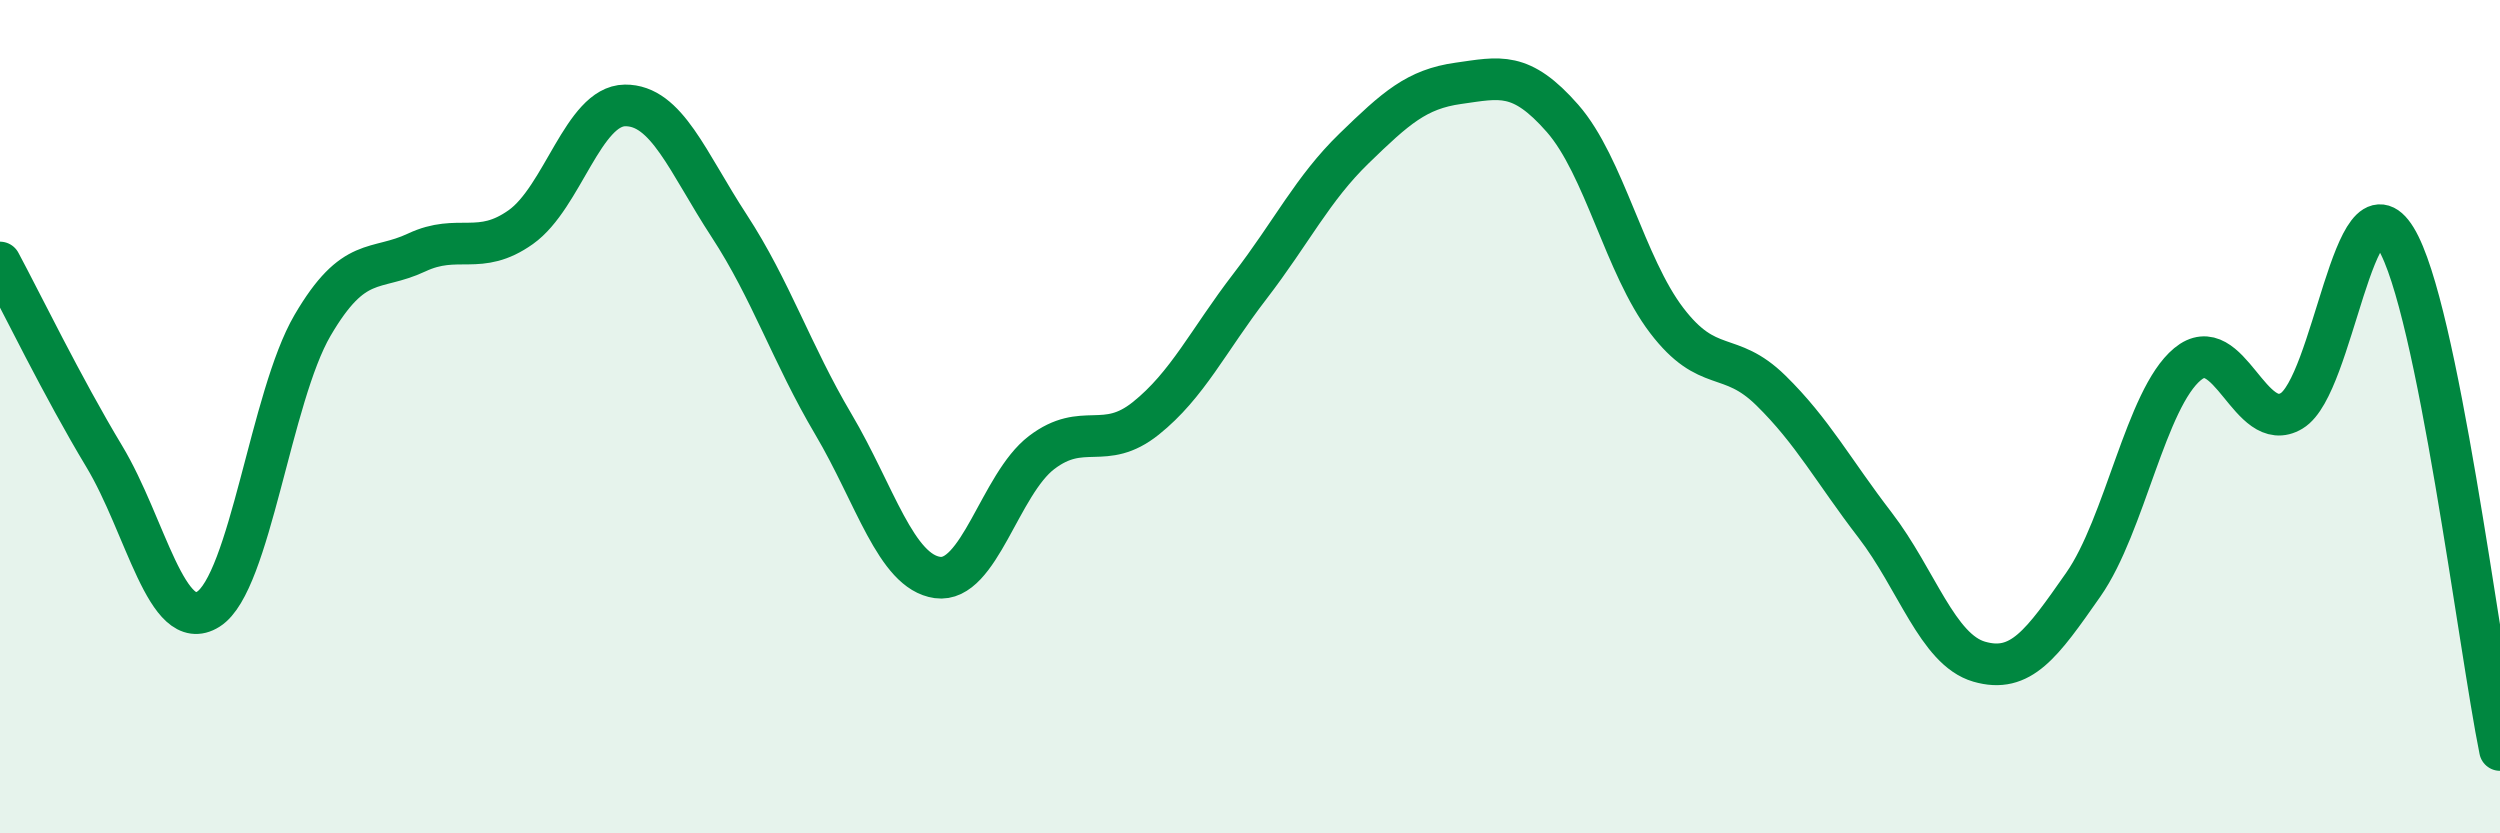
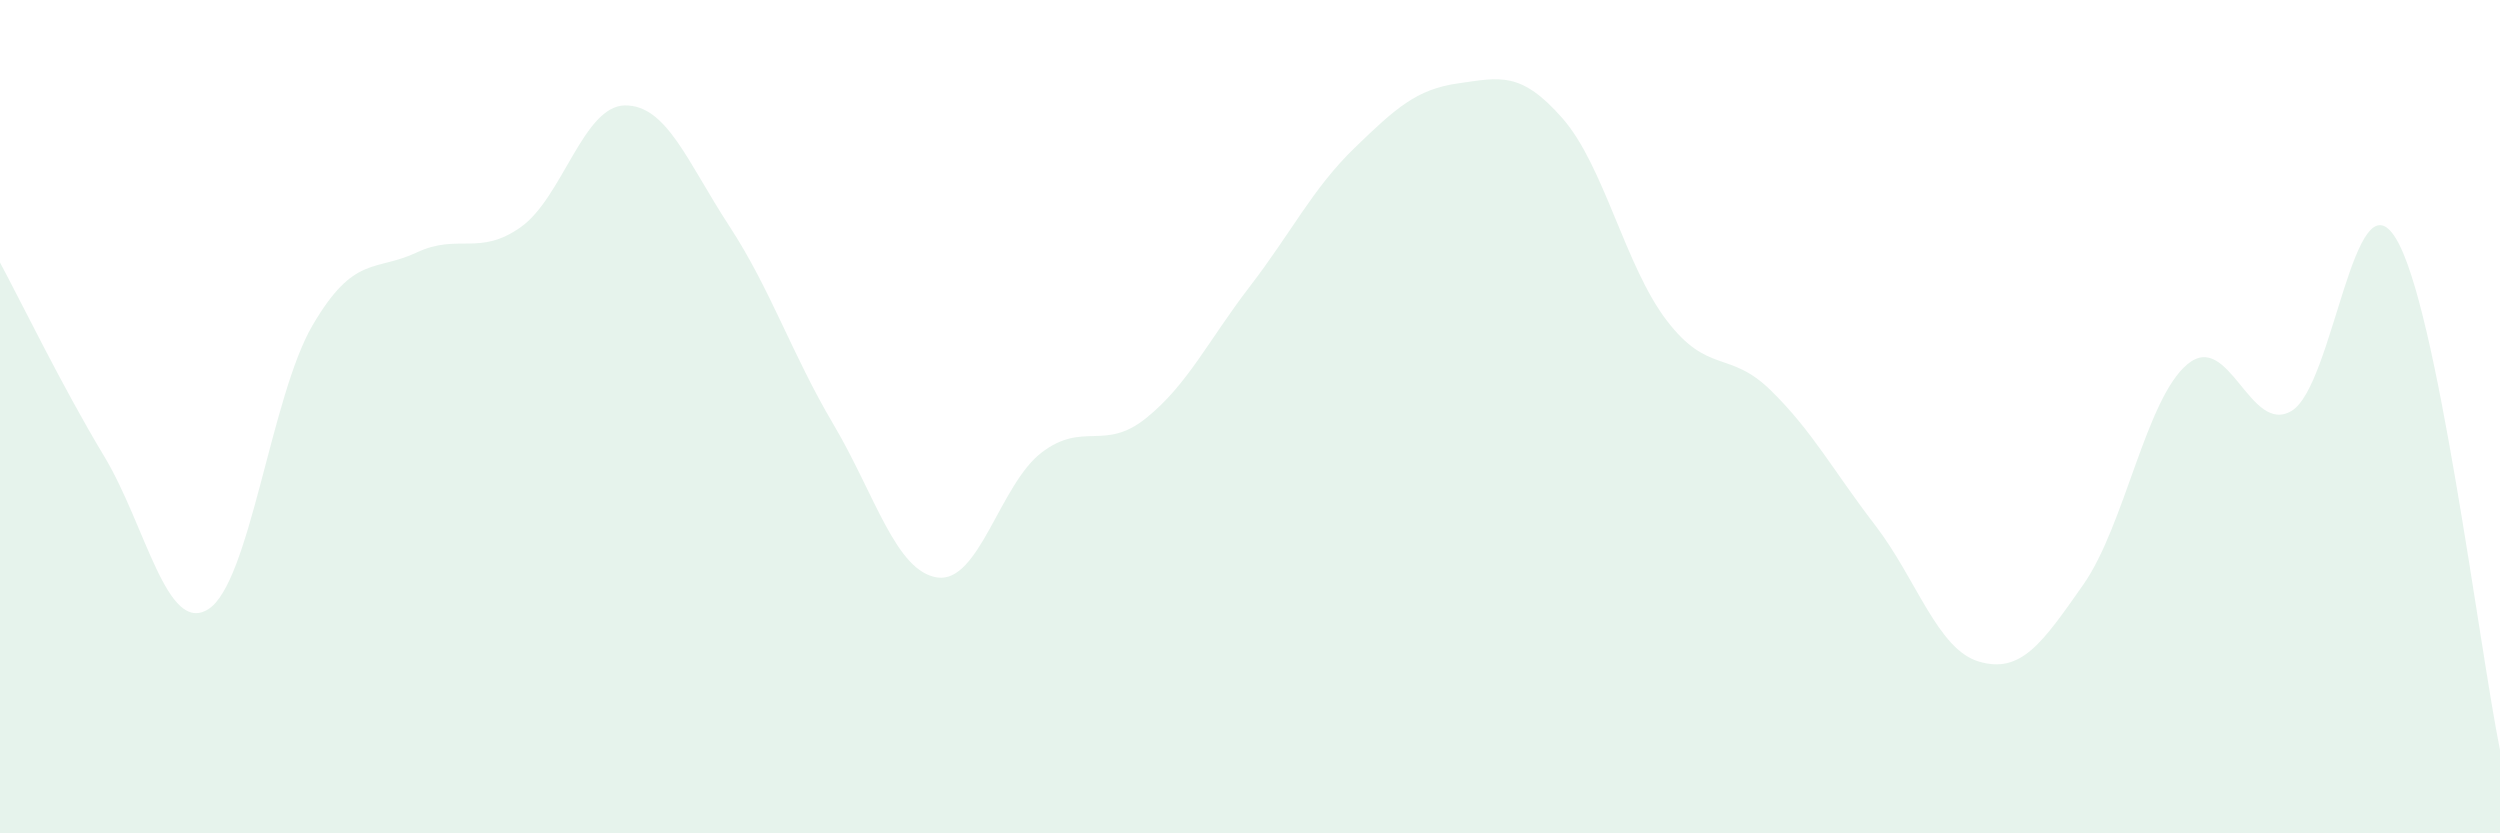
<svg xmlns="http://www.w3.org/2000/svg" width="60" height="20" viewBox="0 0 60 20">
  <path d="M 0,6.3 C 0.5,7.23 1.5,9.29 2.5,10.95 C 3.5,12.61 4,15.25 5,14.62 C 6,13.99 6.5,9.52 7.5,7.81 C 8.5,6.1 9,6.53 10,6.06 C 11,5.59 11.5,6.16 12.5,5.45 C 13.5,4.74 14,2.54 15,2.53 C 16,2.52 16.5,3.89 17.5,5.42 C 18.5,6.95 19,8.49 20,10.18 C 21,11.87 21.5,13.72 22.5,13.86 C 23.5,14 24,11.62 25,10.86 C 26,10.1 26.5,10.84 27.5,10.04 C 28.5,9.24 29,8.17 30,6.87 C 31,5.57 31.5,4.53 32.5,3.56 C 33.5,2.59 34,2.14 35,2 C 36,1.86 36.5,1.7 37.5,2.84 C 38.5,3.98 39,6.38 40,7.69 C 41,9 41.5,8.39 42.5,9.37 C 43.5,10.35 44,11.3 45,12.6 C 46,13.9 46.5,15.59 47.5,15.88 C 48.5,16.17 49,15.46 50,14.03 C 51,12.6 51.5,9.57 52.5,8.74 C 53.5,7.91 54,10.46 55,9.86 C 56,9.26 56.5,4.09 57.5,5.72 C 58.5,7.35 59.5,15.54 60,18L60 20L0 20Z" fill="#008740" opacity="0.1" stroke-linecap="round" stroke-linejoin="round" />
-   <path d="M 0,6.3 C 0.5,7.23 1.5,9.29 2.5,10.95 C 3.5,12.61 4,15.25 5,14.62 C 6,13.99 6.5,9.52 7.5,7.81 C 8.5,6.1 9,6.53 10,6.06 C 11,5.59 11.5,6.16 12.5,5.45 C 13.5,4.74 14,2.54 15,2.53 C 16,2.52 16.5,3.89 17.5,5.42 C 18.5,6.95 19,8.49 20,10.18 C 21,11.87 21.5,13.72 22.5,13.86 C 23.5,14 24,11.62 25,10.86 C 26,10.1 26.5,10.84 27.5,10.04 C 28.5,9.24 29,8.17 30,6.87 C 31,5.57 31.5,4.53 32.5,3.56 C 33.5,2.59 34,2.14 35,2 C 36,1.86 36.5,1.7 37.5,2.84 C 38.5,3.98 39,6.38 40,7.69 C 41,9 41.5,8.39 42.5,9.37 C 43.5,10.35 44,11.3 45,12.6 C 46,13.9 46.5,15.59 47.5,15.88 C 48.5,16.17 49,15.46 50,14.03 C 51,12.6 51.5,9.57 52.5,8.74 C 53.5,7.91 54,10.46 55,9.86 C 56,9.26 56.5,4.09 57.5,5.72 C 58.5,7.35 59.5,15.54 60,18" stroke="#008740" stroke-width="1" fill="none" stroke-linecap="round" stroke-linejoin="round" />
</svg>